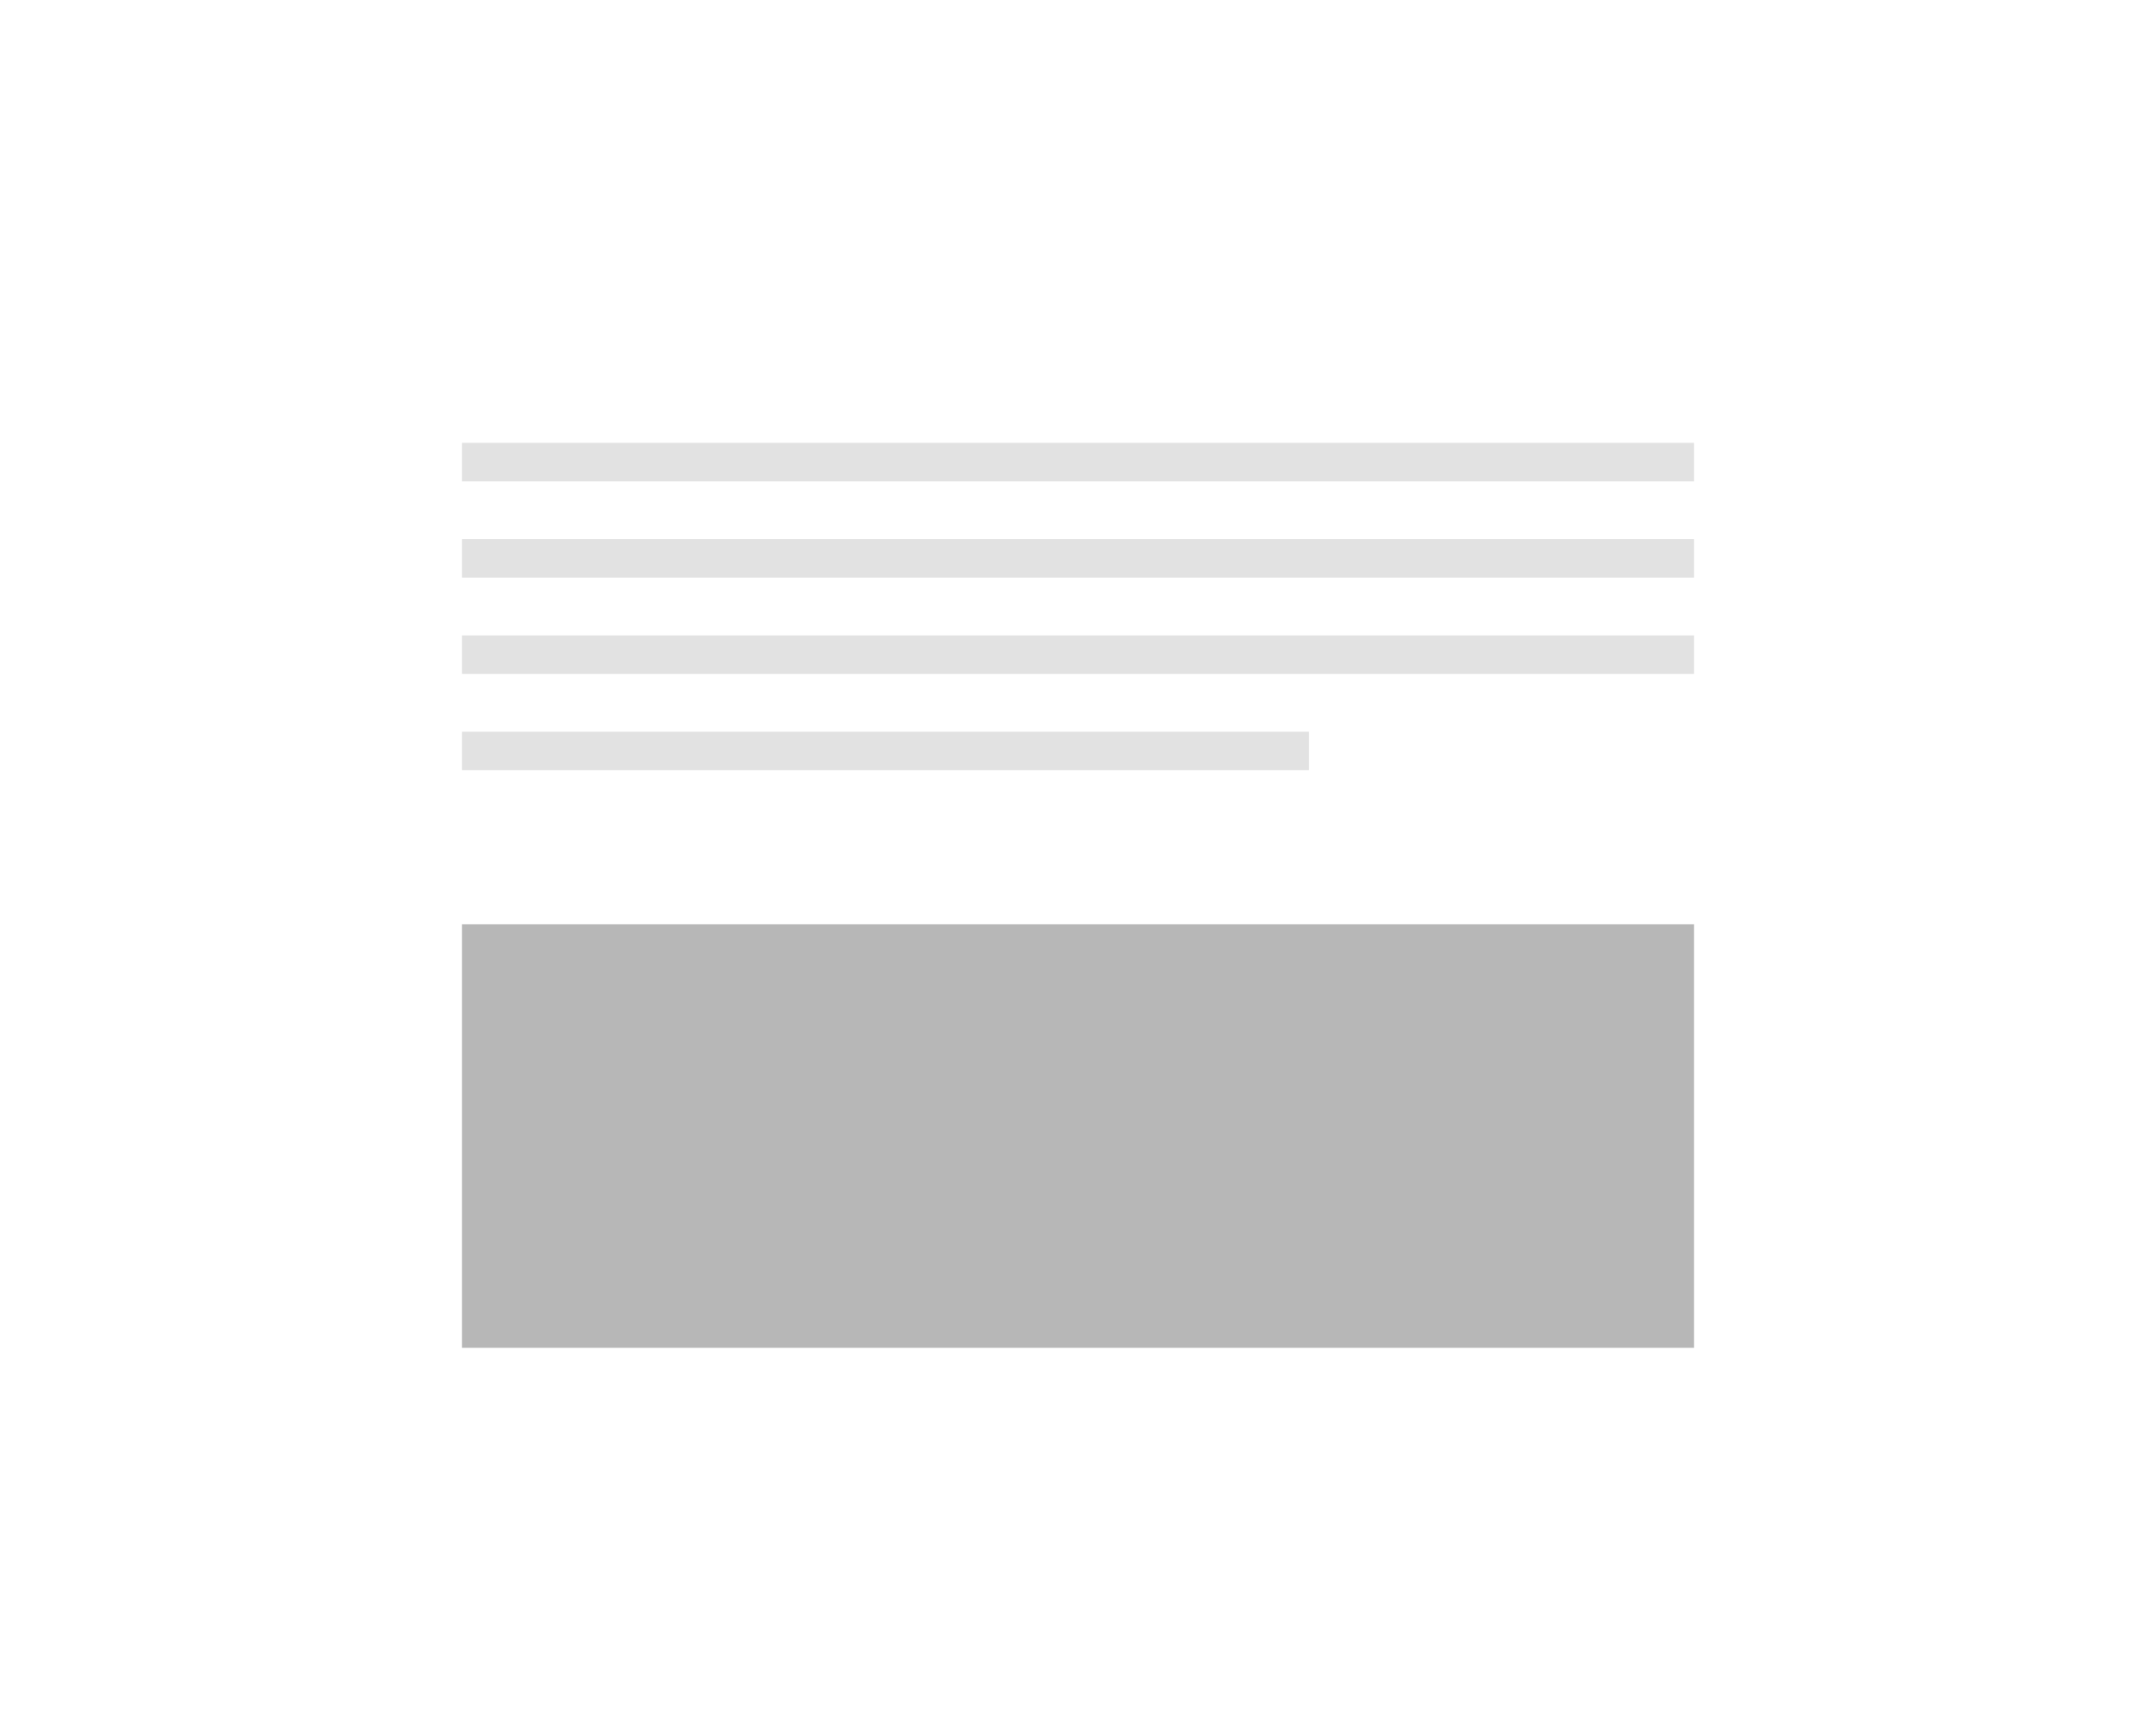
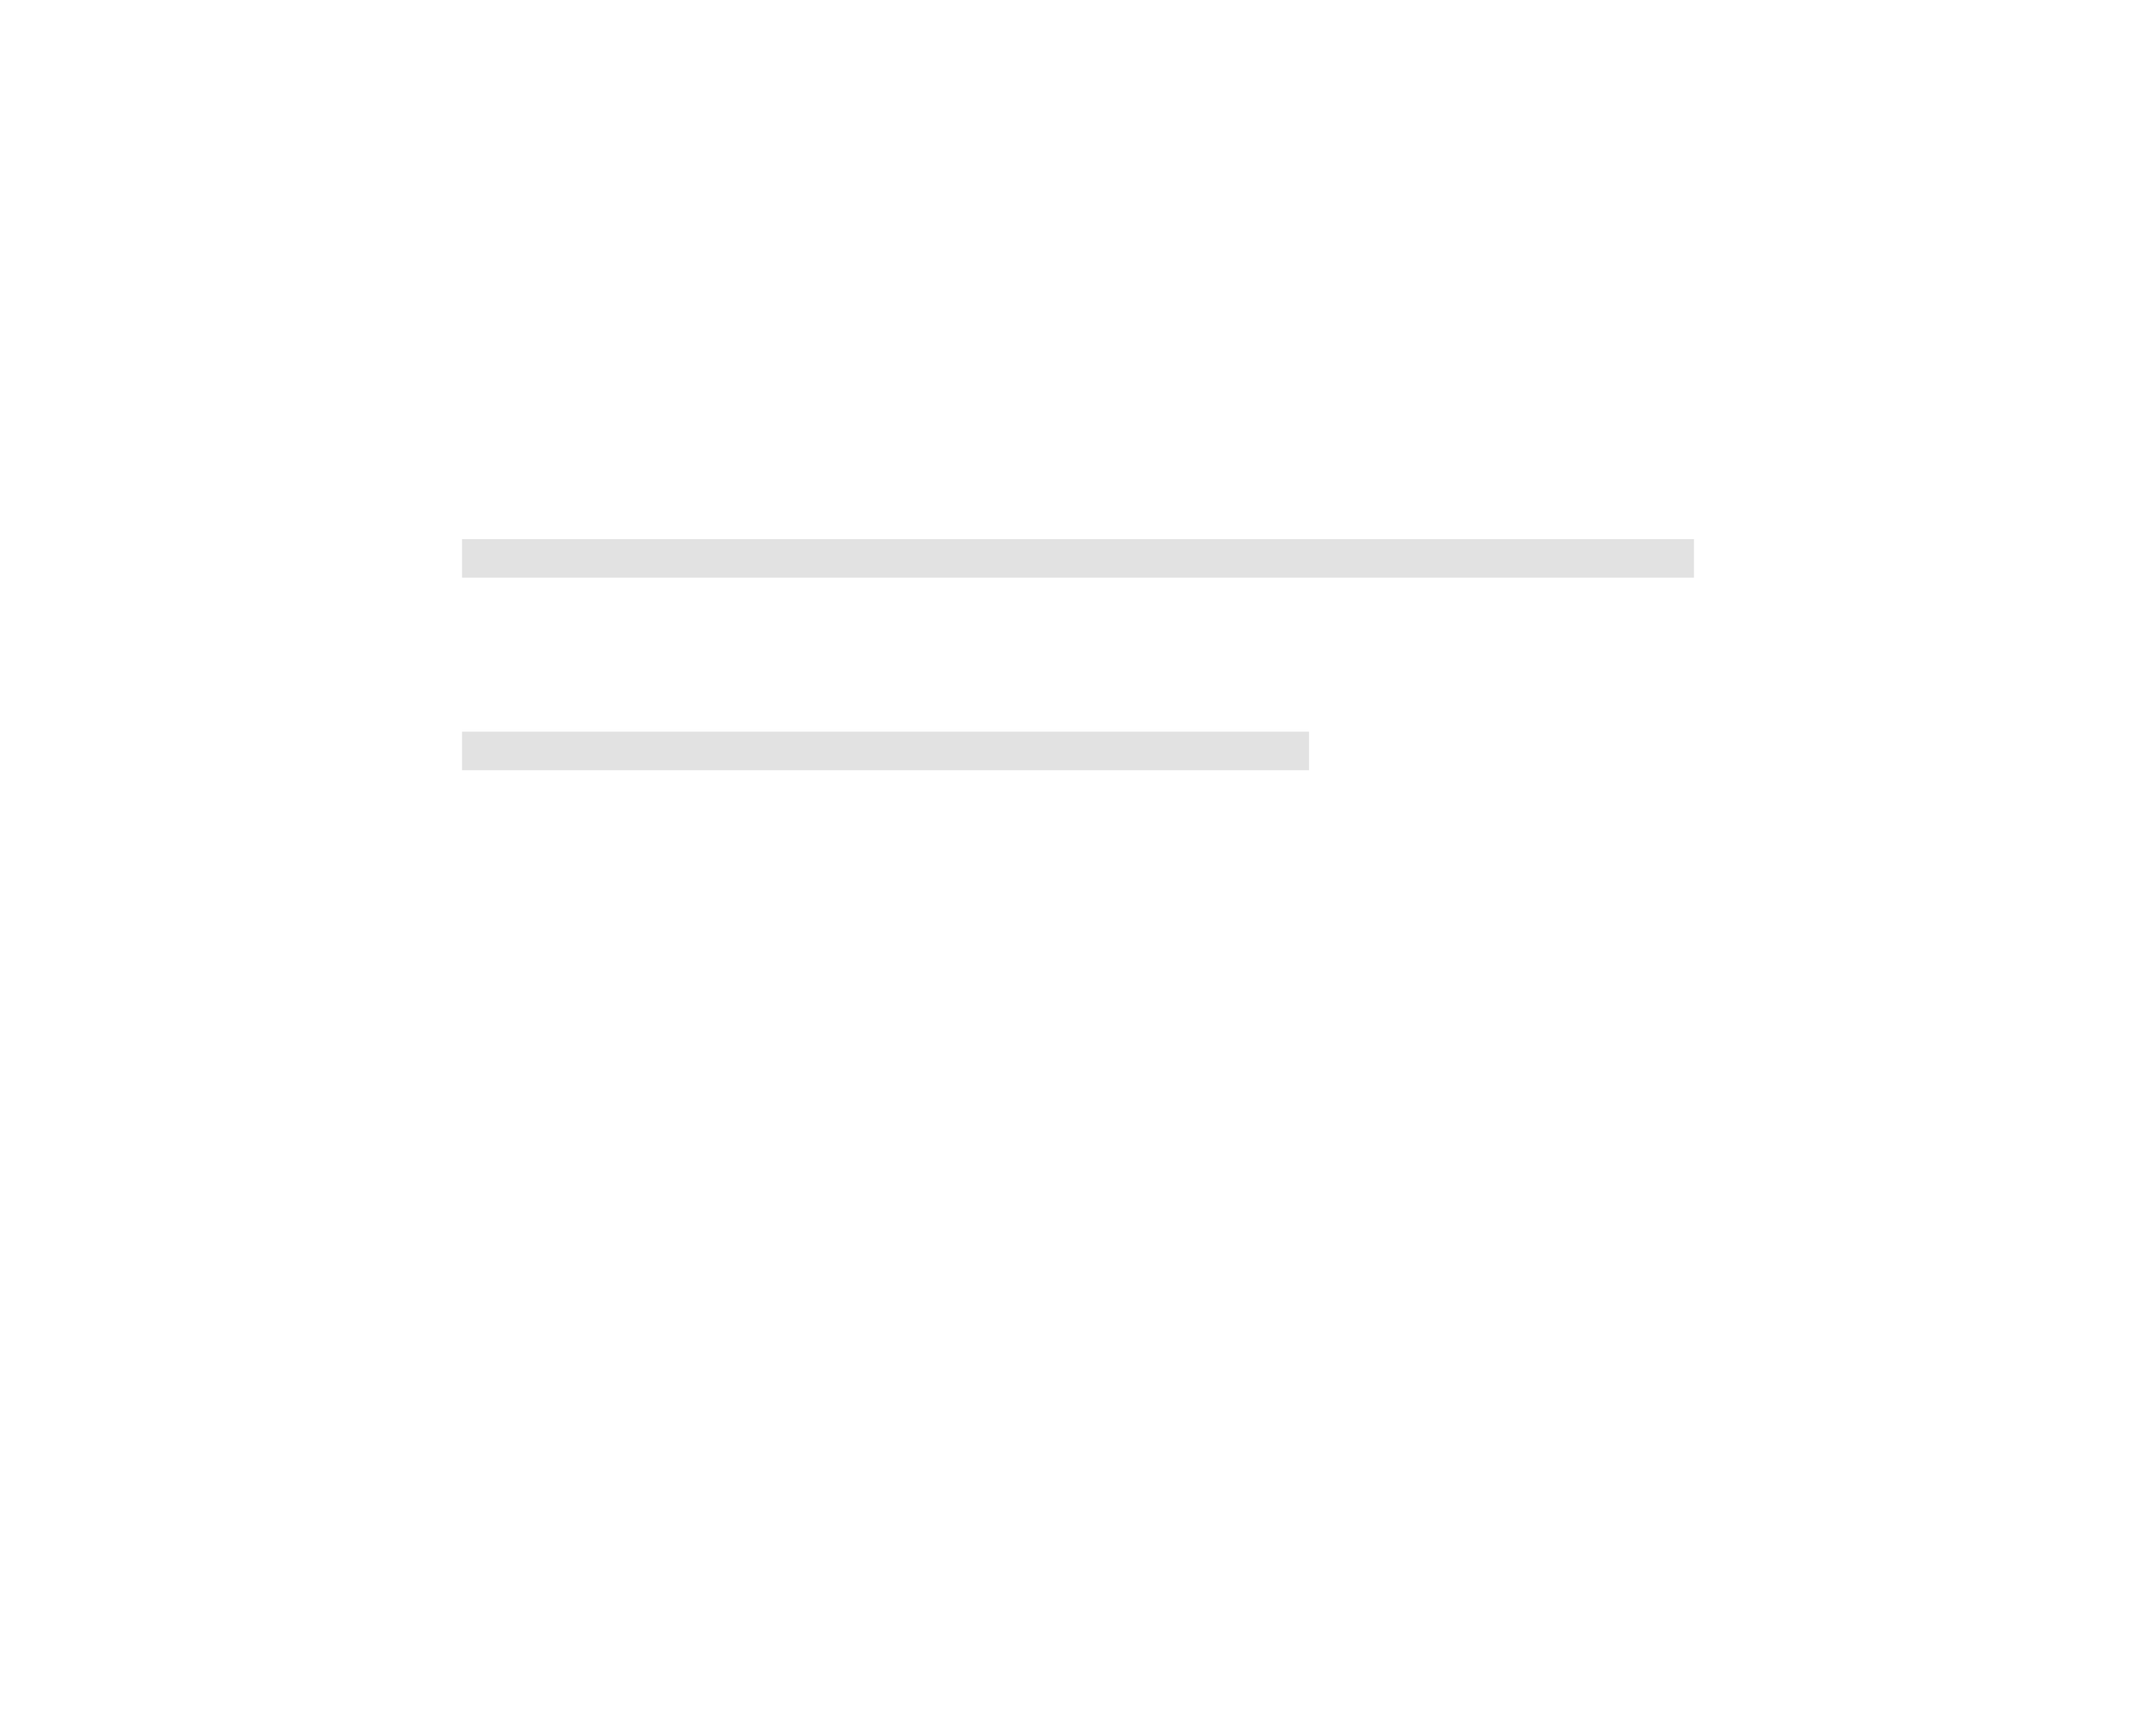
<svg xmlns="http://www.w3.org/2000/svg" viewBox="0 0 224 180">
  <defs>
    <style>.a{fill:#b7b7b7;}.b{fill:#e2e2e2;}</style>
  </defs>
  <title>footer</title>
-   <rect class="a" x="48" y="96" width="128" height="44" />
-   <rect class="b" x="48" y="46" width="128" height="4" />
  <rect class="b" x="48" y="56" width="128" height="4" />
-   <rect class="b" x="48" y="66" width="128" height="4" />
  <rect class="b" x="48" y="76" width="88" height="4" />
</svg>